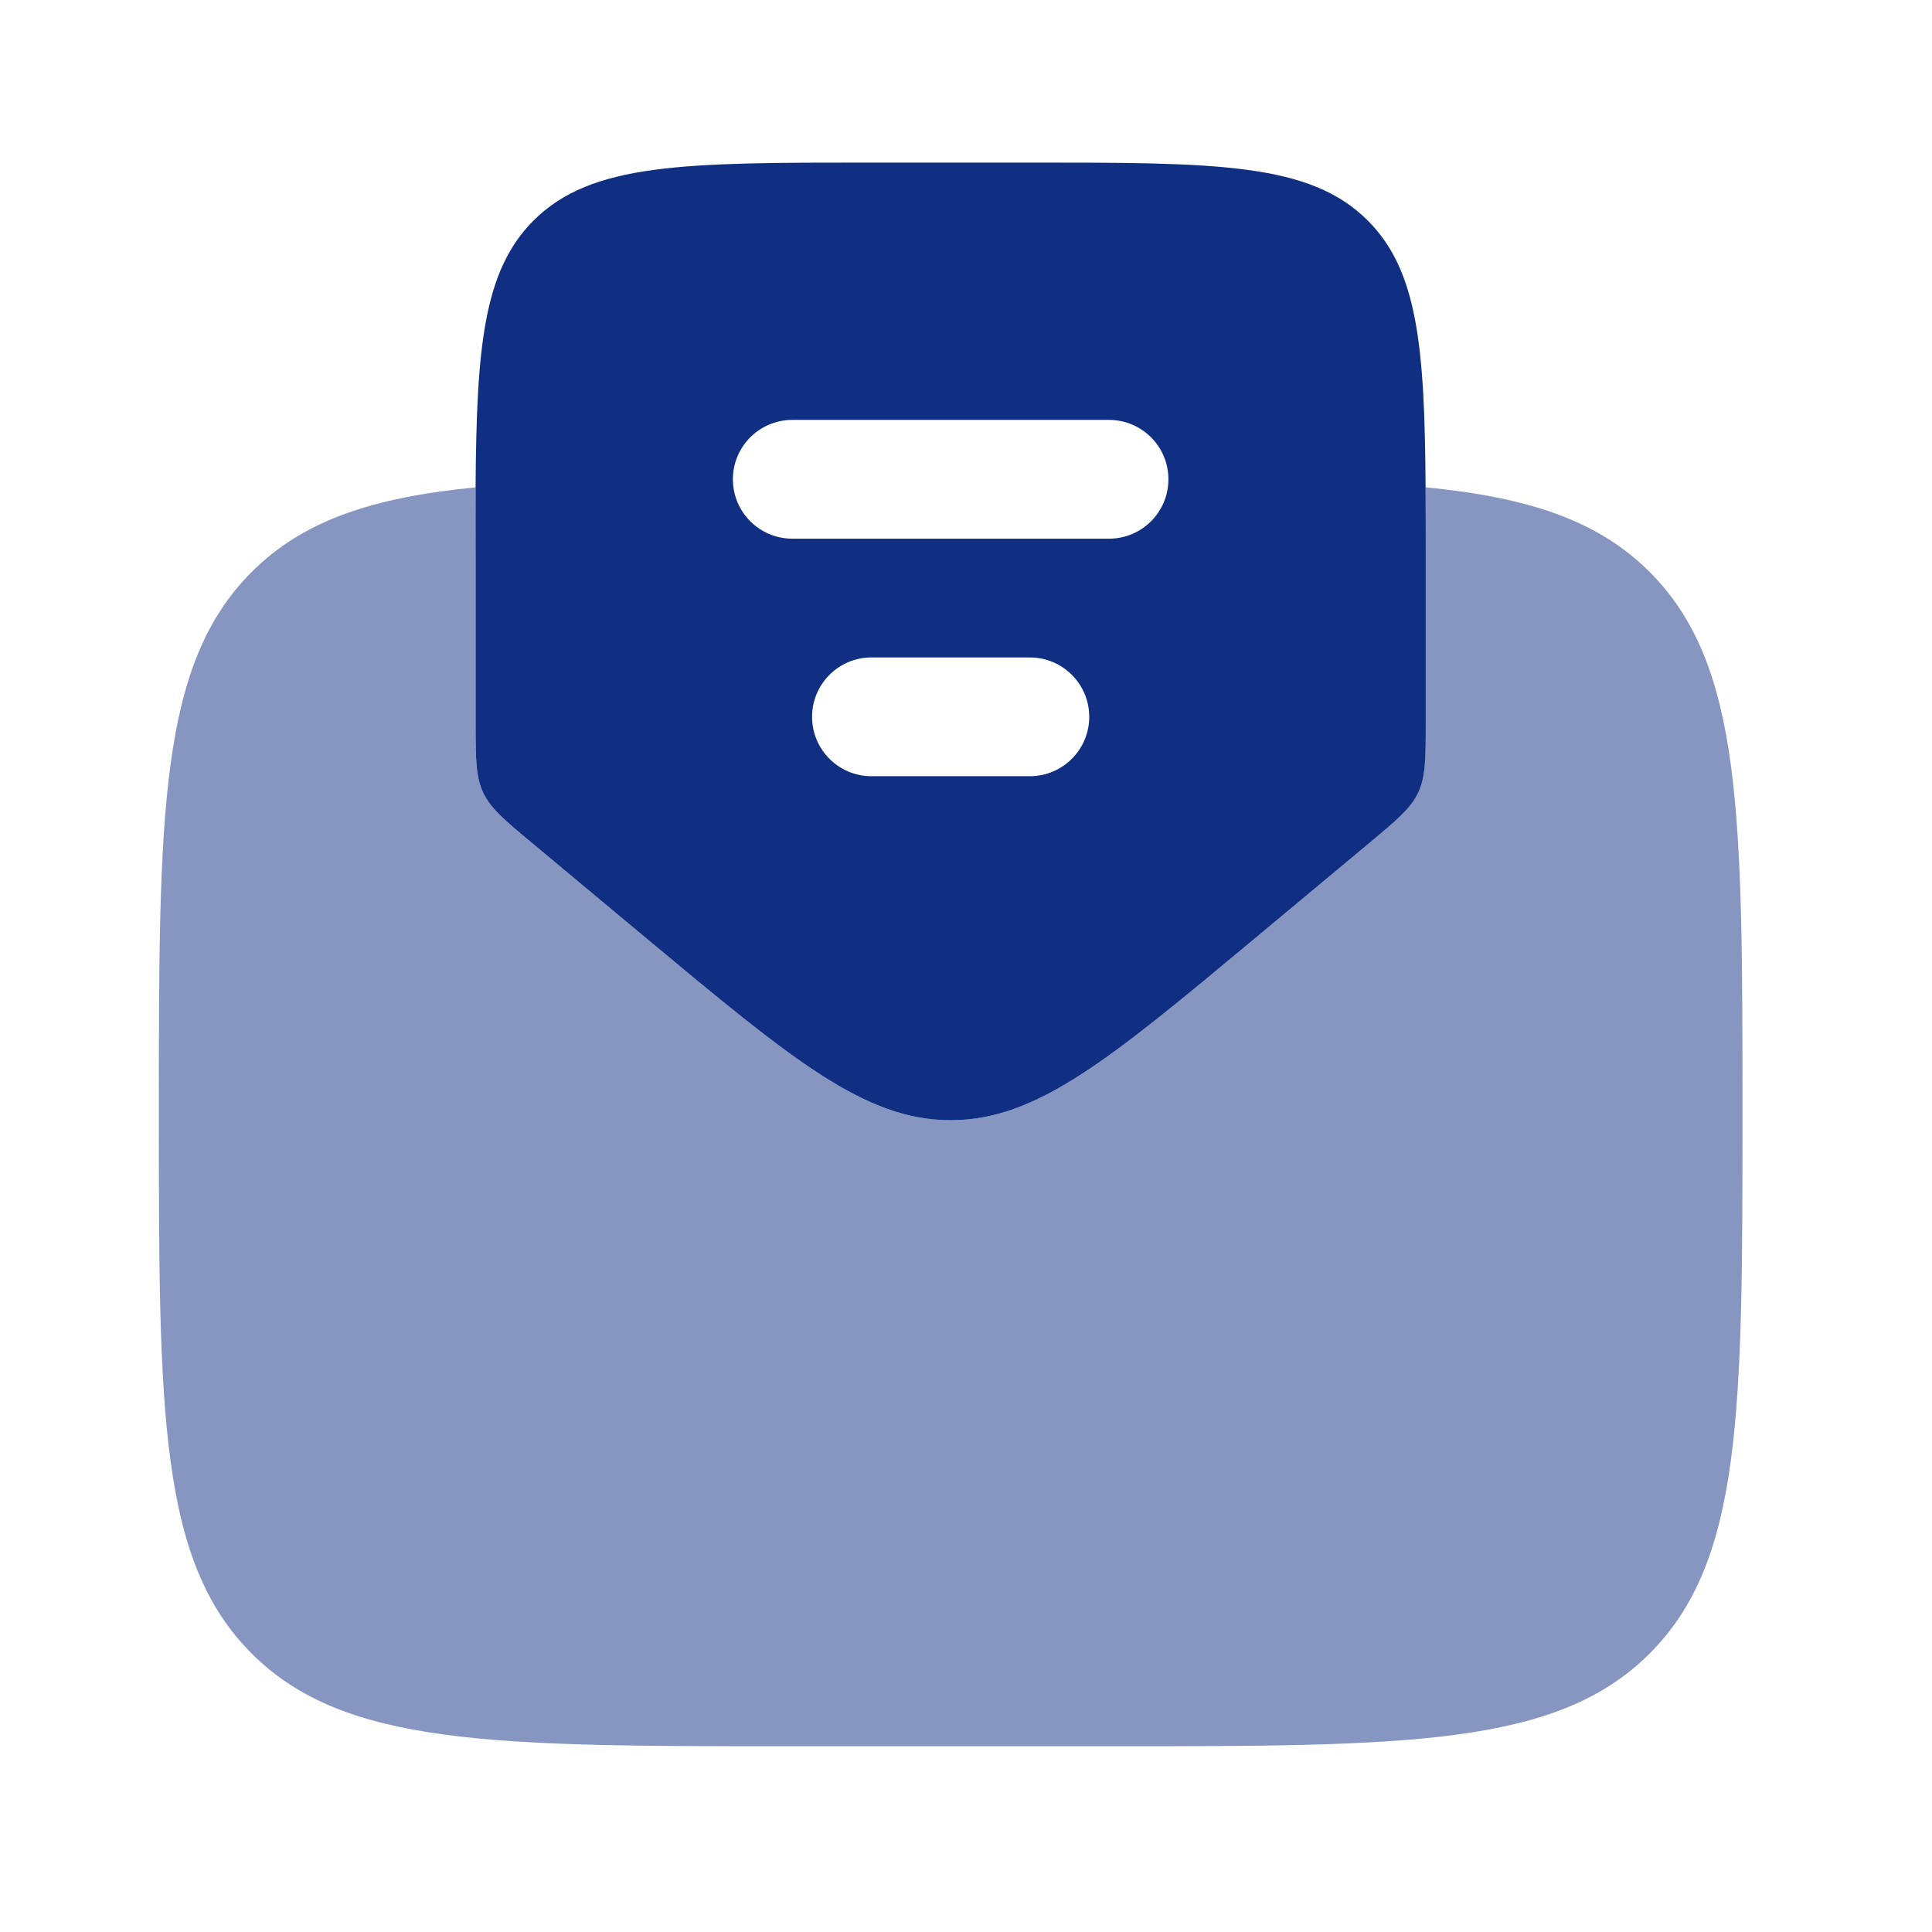
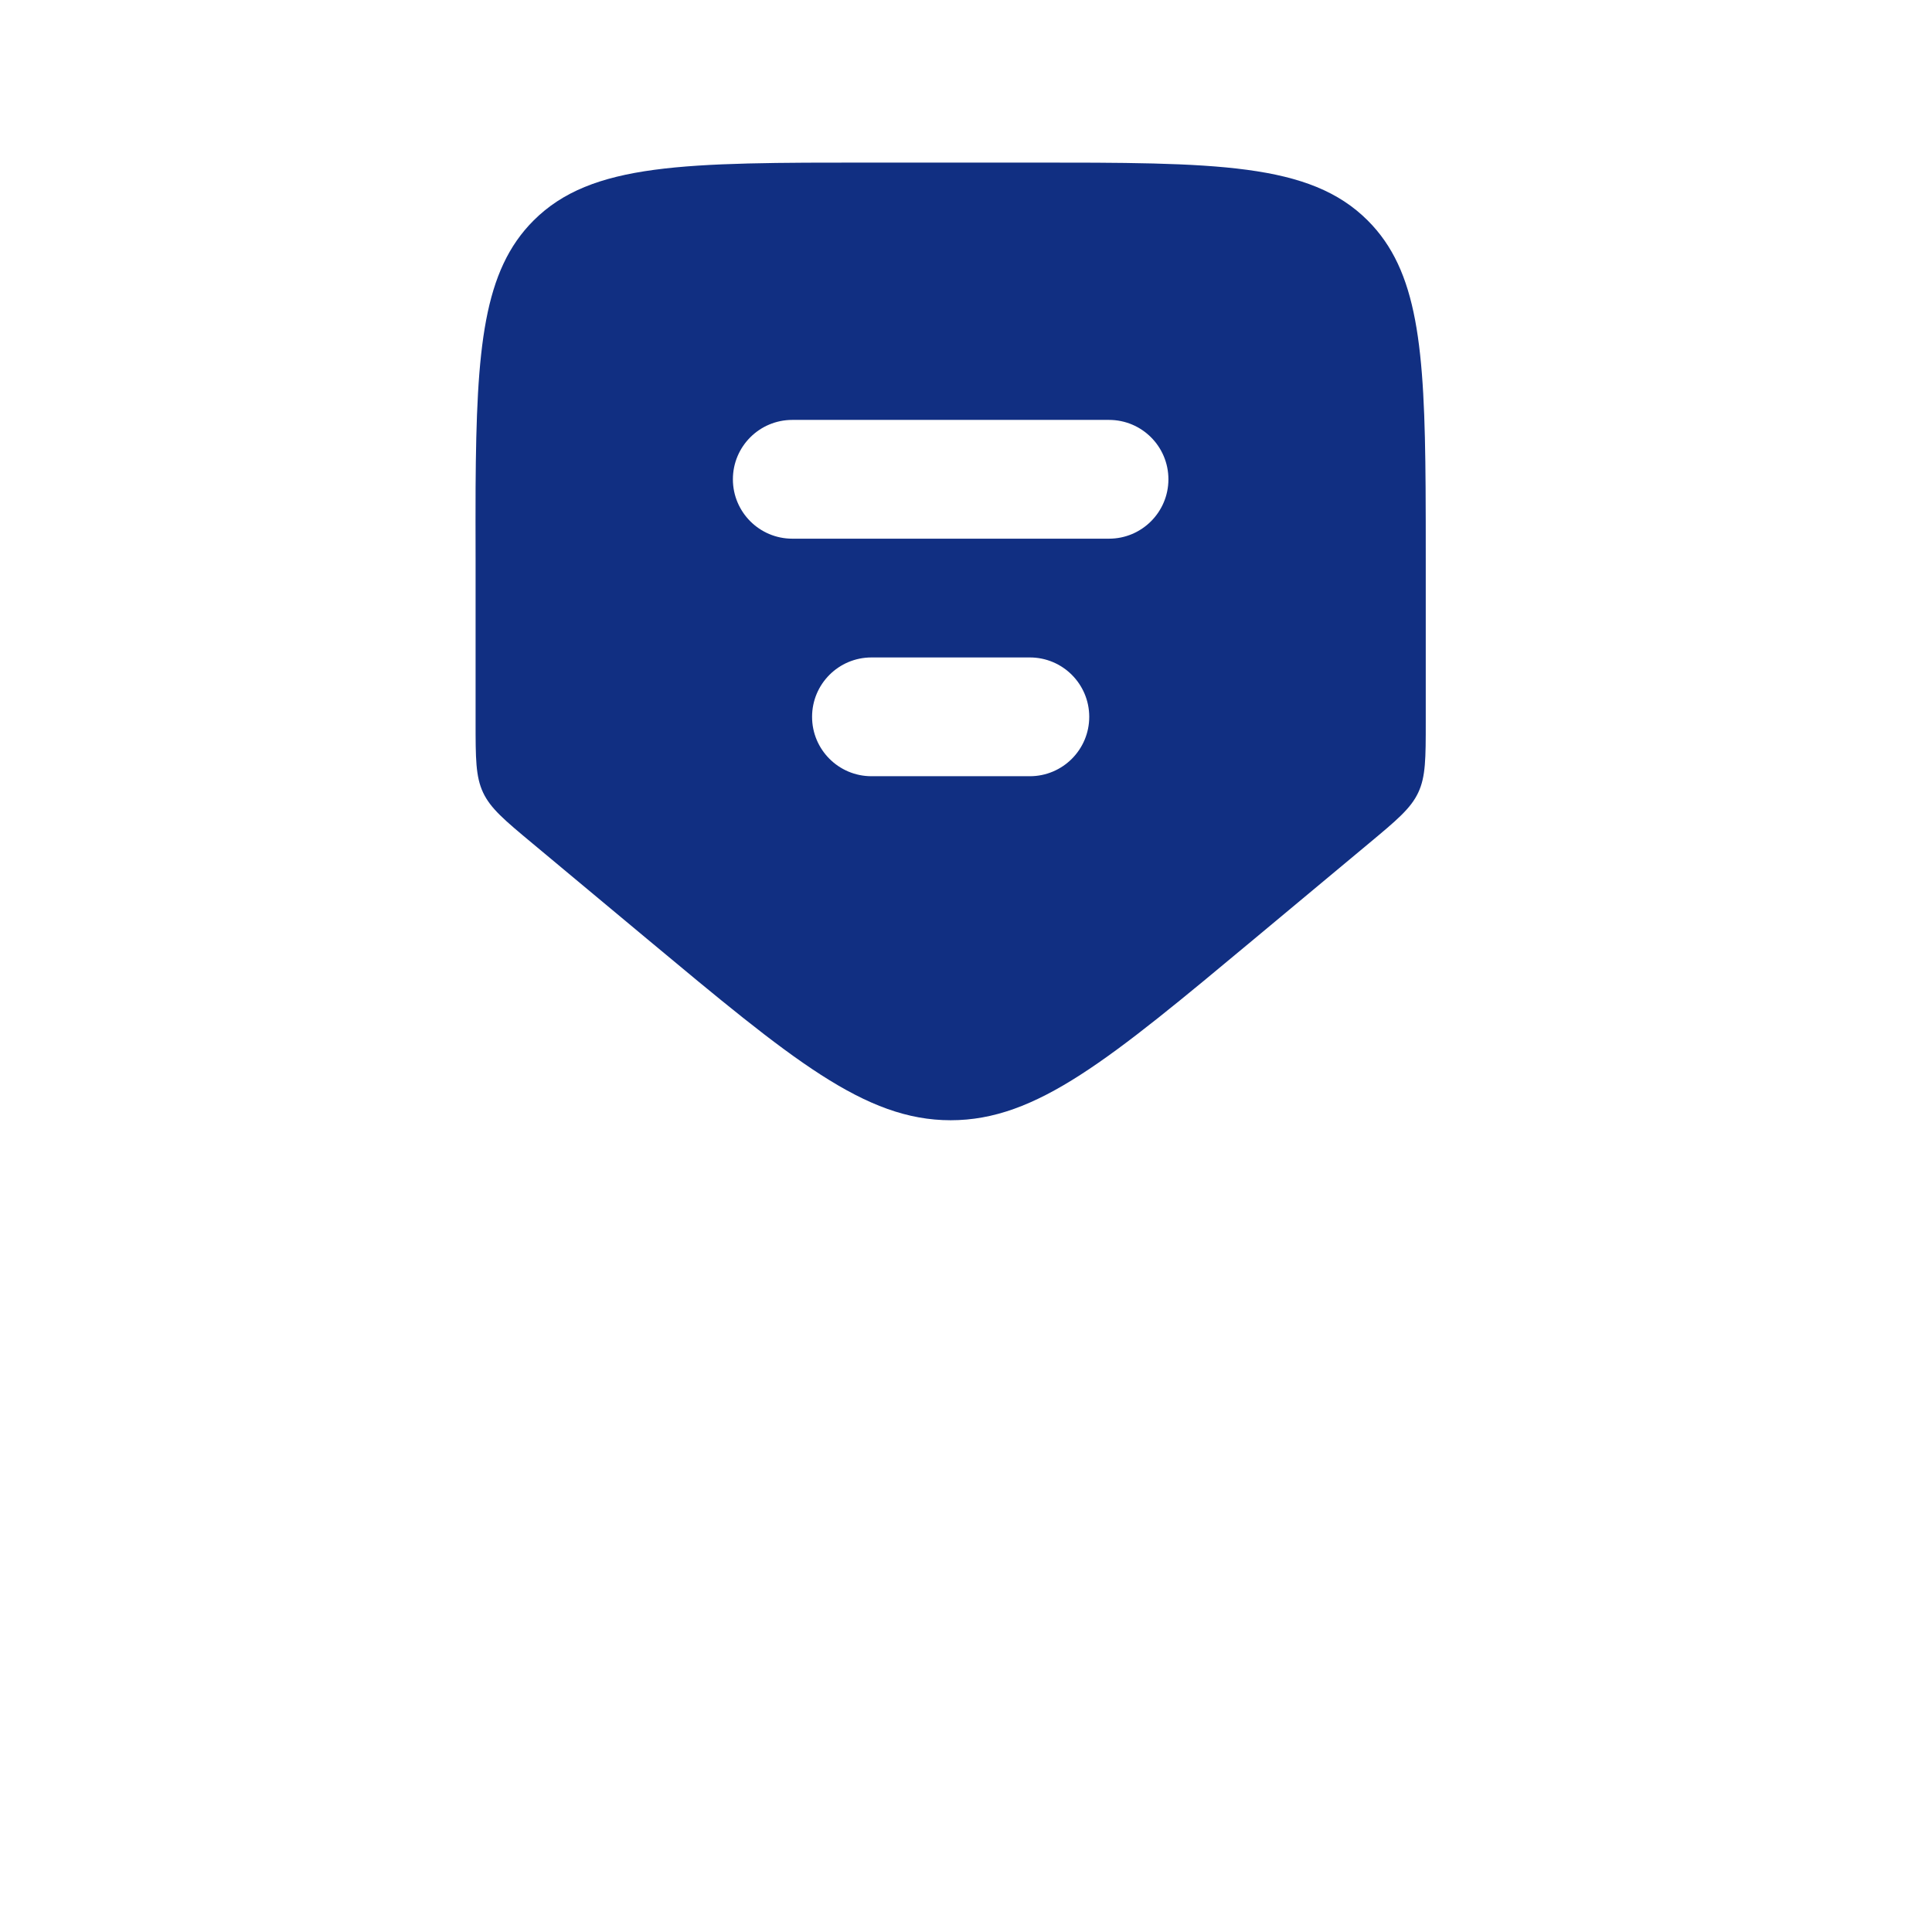
<svg xmlns="http://www.w3.org/2000/svg" width="61" height="61" viewBox="0 0 61 61" fill="none">
  <path fill-rule="evenodd" clip-rule="evenodd" d="M16.815 26.632L20.413 29.631C25.005 33.457 27.3 35.37 30.016 35.37C32.731 35.37 35.027 33.457 39.618 29.631L43.217 26.632C44.101 25.895 44.544 25.526 44.78 25.022C45.016 24.518 45.016 23.942 45.016 22.791V17.633C45.016 16.831 45.016 16.084 45.011 15.387C44.982 10.959 44.767 8.545 43.185 6.963C41.355 5.133 38.408 5.133 32.516 5.133H27.516C21.623 5.133 18.677 5.133 16.846 6.963C15.265 8.545 15.045 10.959 15.016 15.387C15.011 16.084 15.016 16.831 15.016 17.633V22.791C15.016 23.942 15.016 24.518 15.252 25.022C15.488 25.526 15.93 25.895 16.815 26.632ZM23.14 15.133C23.14 14.097 23.98 13.258 25.015 13.258H35.016C36.051 13.258 36.891 14.097 36.891 15.133C36.891 16.168 36.051 17.008 35.016 17.008H25.015C23.98 17.008 23.14 16.168 23.14 15.133ZM25.64 22.633C25.64 21.597 26.48 20.758 27.515 20.758H32.516C33.551 20.758 34.391 21.597 34.391 22.633C34.391 23.668 33.551 24.508 32.516 24.508H27.515C26.48 24.508 25.64 23.668 25.64 22.633Z" fill="#112F82" />
-   <path opacity="0.5" d="M20.413 29.63L16.814 26.632C15.93 25.895 15.487 25.526 15.251 25.022C15.015 24.518 15.015 23.942 15.015 22.791V17.633C15.015 17.359 15.015 17.092 15.014 16.831C15.013 16.327 15.012 15.846 15.015 15.387C11.765 15.706 9.577 16.428 7.945 18.061C5.016 20.99 5.016 25.706 5.016 35.135C5.016 44.563 5.016 49.277 7.945 52.206C10.873 55.135 15.588 55.135 25.016 55.135H35.016C44.444 55.135 49.158 55.135 52.087 52.206C55.016 49.277 55.016 44.563 55.016 35.135C55.016 25.706 55.016 20.99 52.087 18.061C50.453 16.428 48.264 15.705 45.011 15.386C45.015 16.083 45.015 16.831 45.015 17.633V22.791C45.015 23.942 45.015 24.518 44.779 25.022C44.543 25.526 44.101 25.895 43.216 26.632L39.618 29.63C35.026 33.456 32.731 35.37 30.015 35.37C27.3 35.37 25.004 33.456 20.413 29.63Z" fill="#112F82" />
</svg>